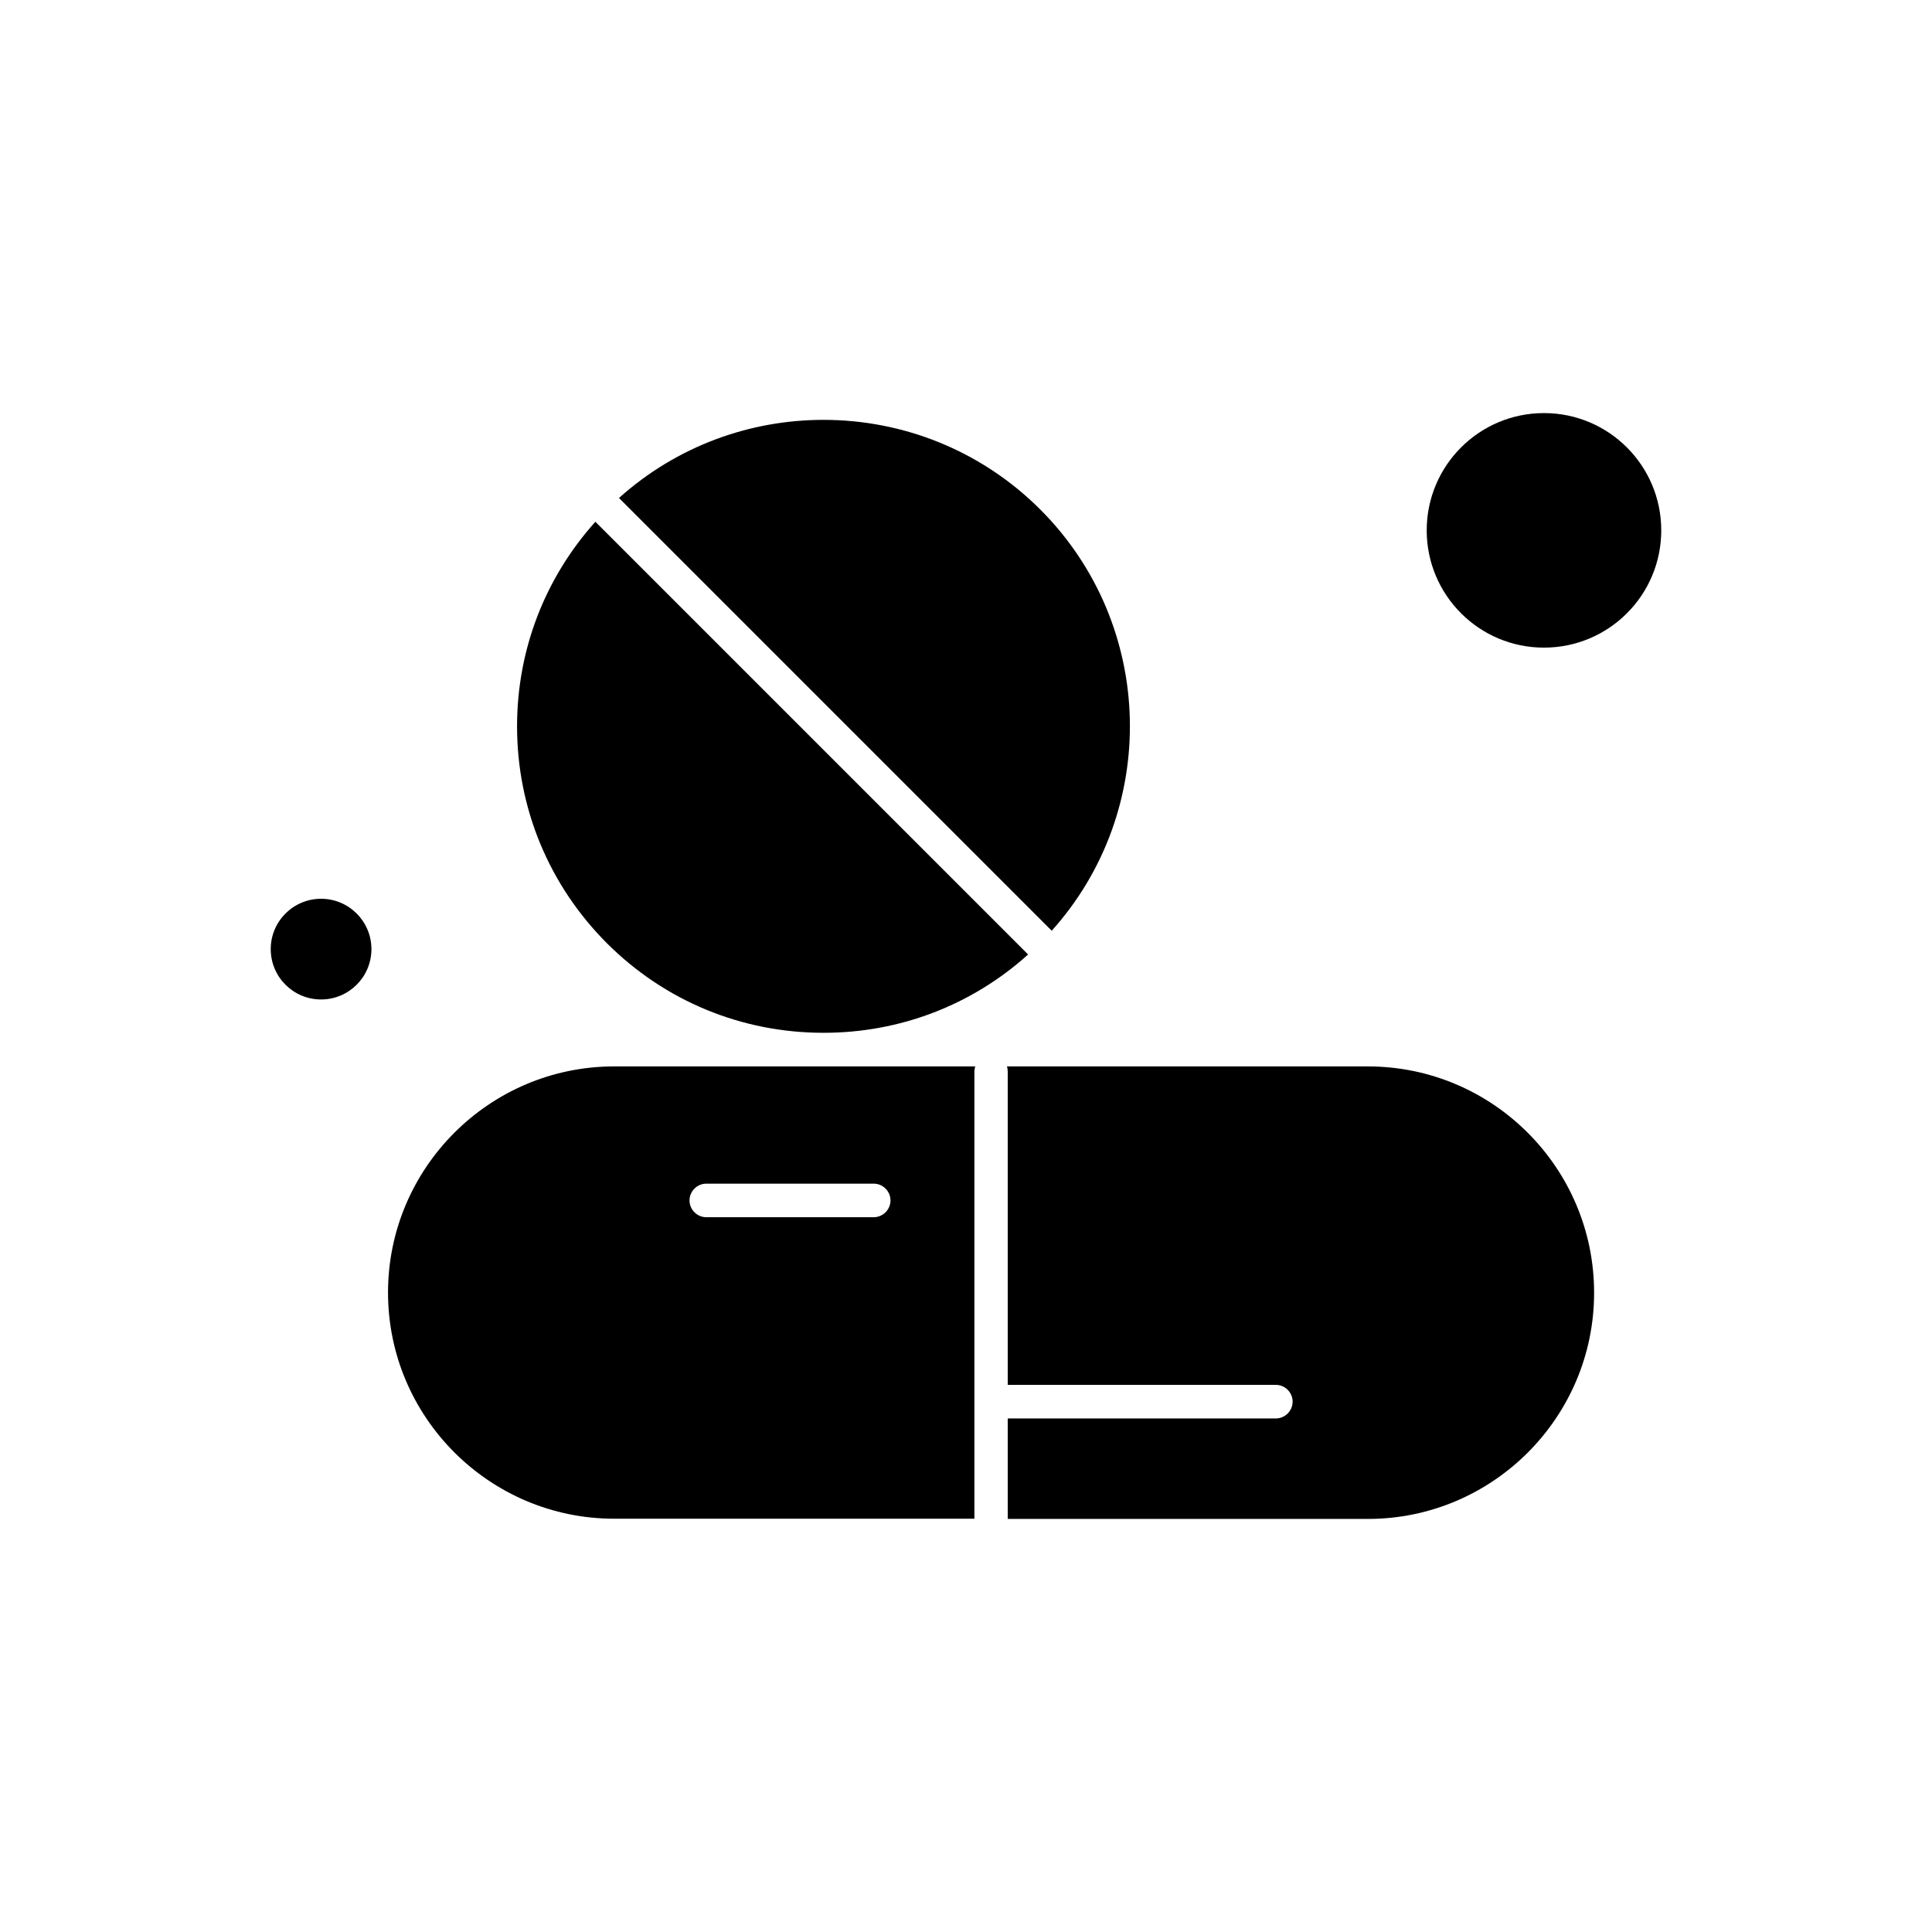
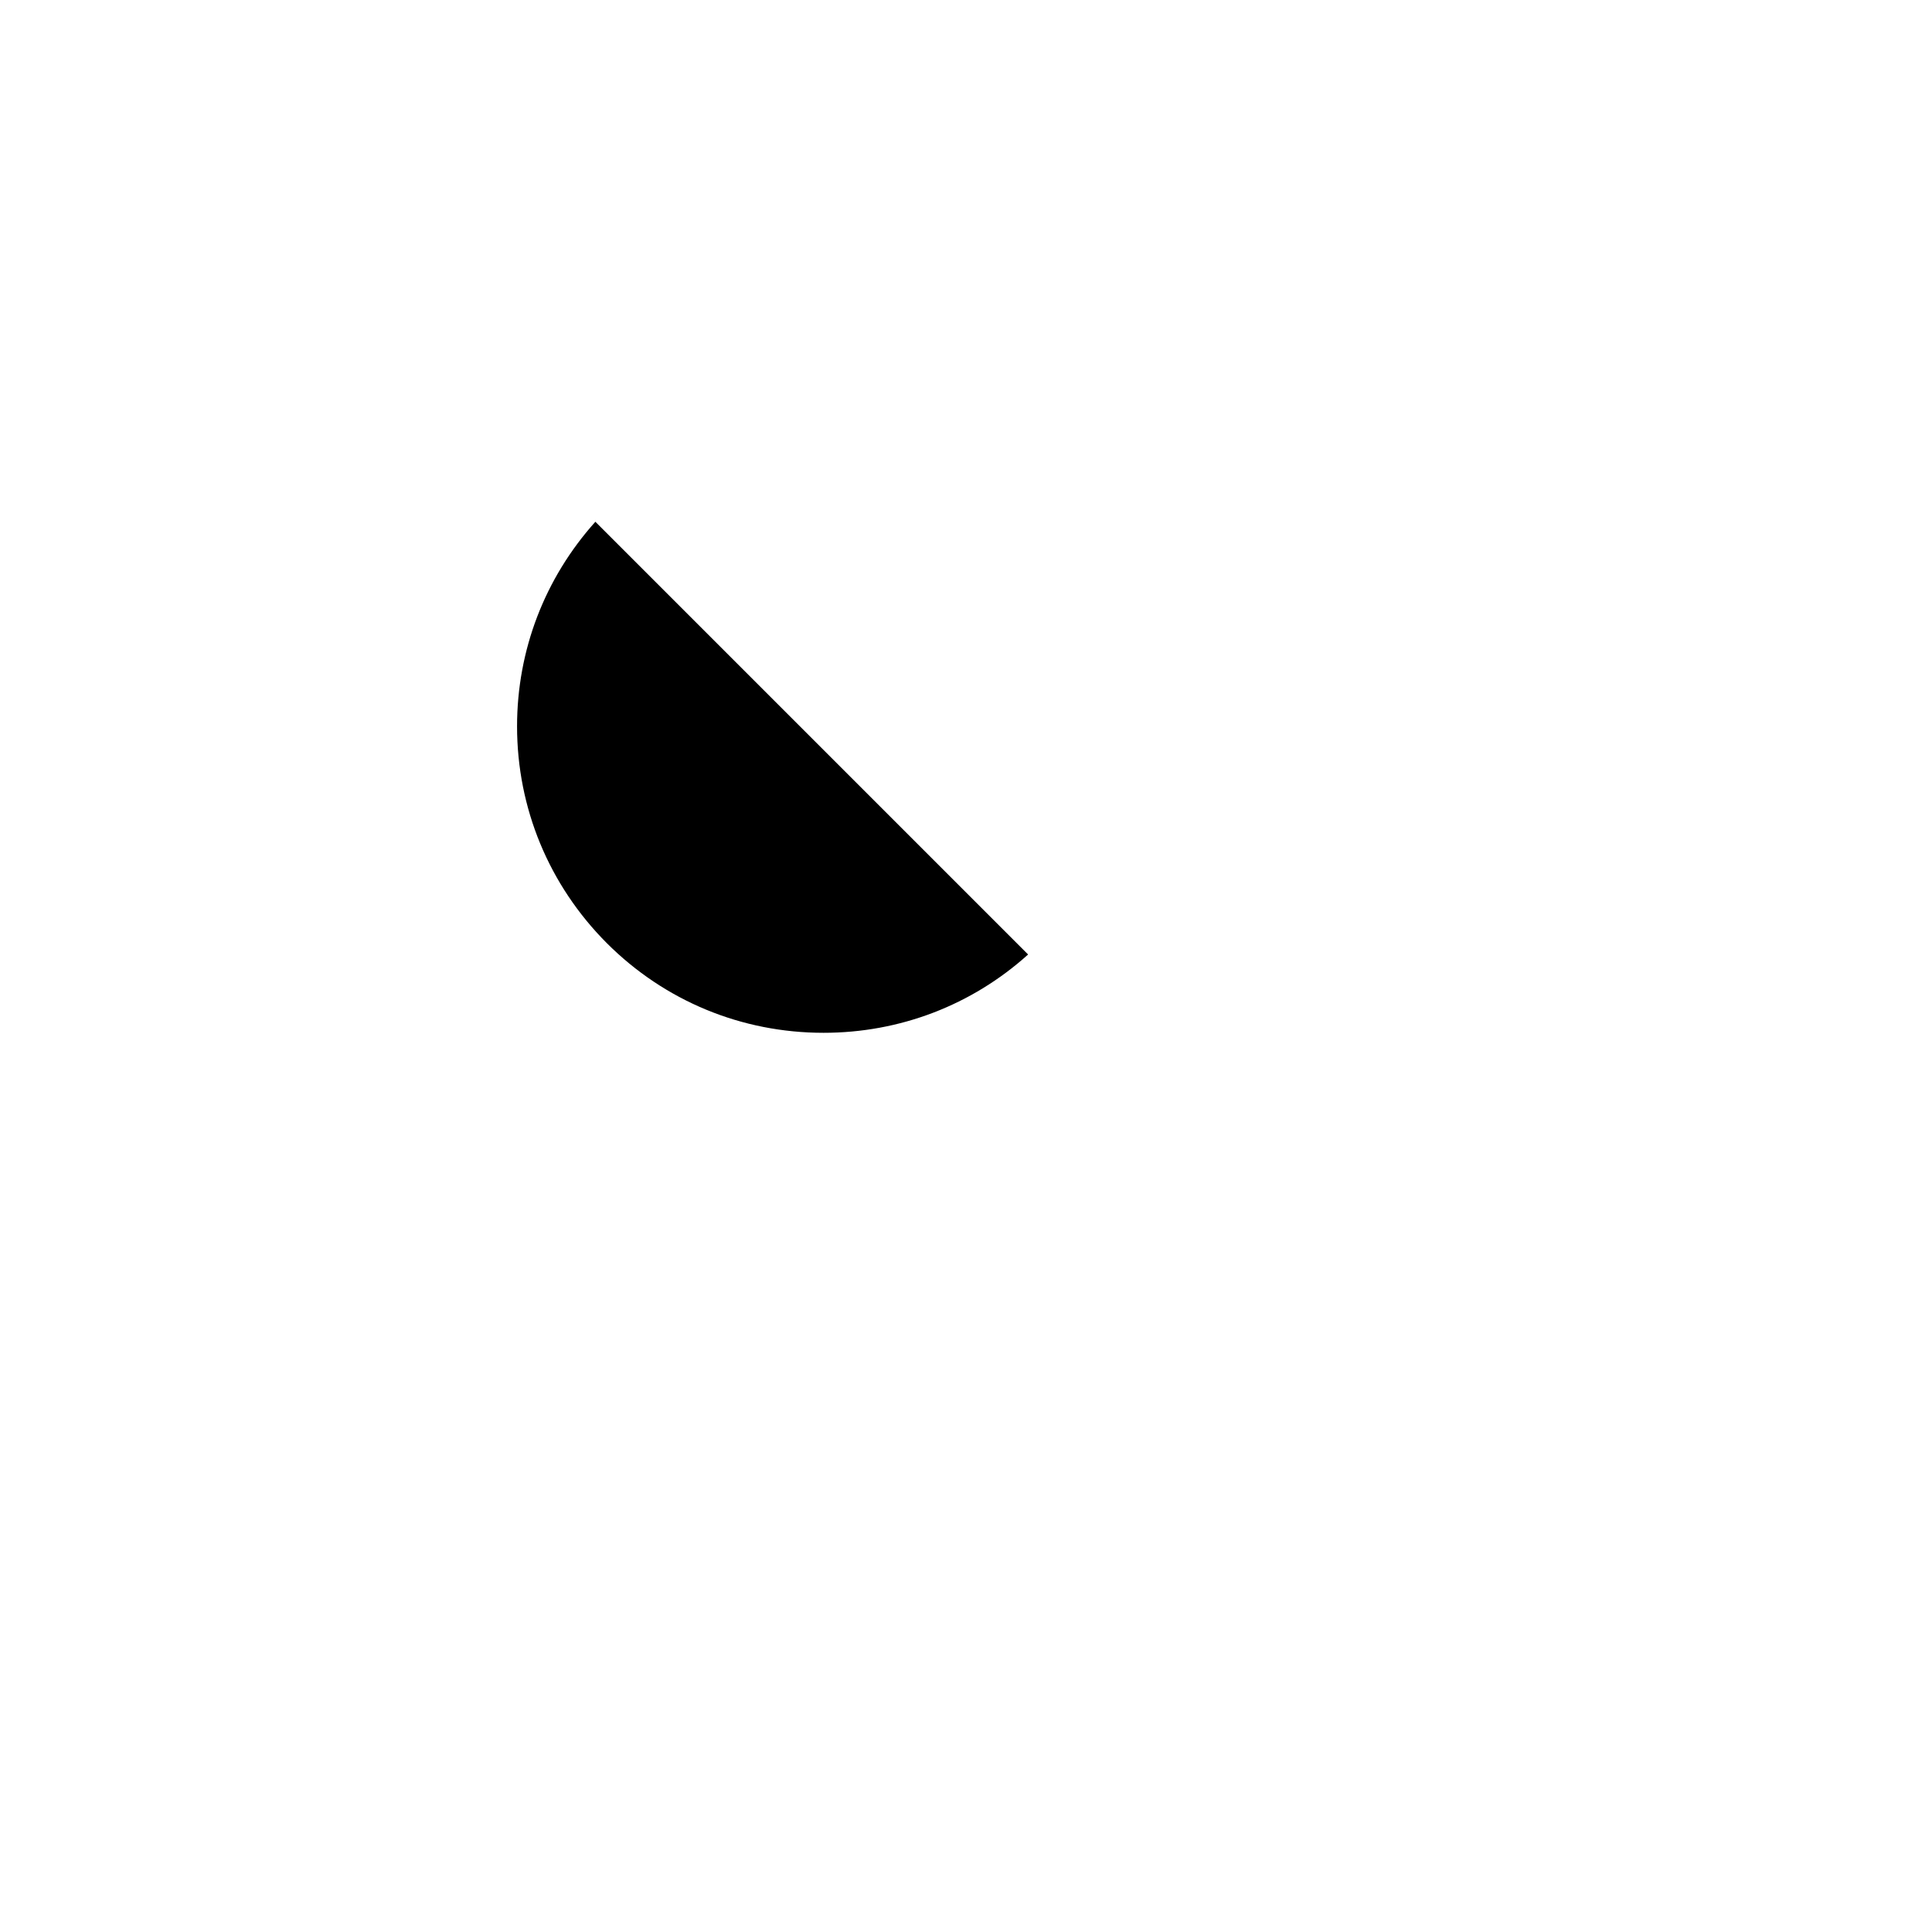
<svg xmlns="http://www.w3.org/2000/svg" fill="#000000" width="800px" height="800px" version="1.1" viewBox="144 144 512 512">
  <g fill-rule="evenodd">
    <path d="m416.46 396.95-114.68-114.68c-13.395 14.93-20.754 33.988-20.754 54.215 0 21.707 8.473 42.094 23.773 57.445 15.355 15.355 35.738 23.773 57.445 23.773 20.223 0 39.285-7.309 54.215-20.754z" />
-     <path d="m506.52 426.61h-95.672c0.156 0.422 0.211 0.898 0.211 1.375v83.02h71.055c2.434 0 4.445 2.012 4.445 4.449 0 2.434-2.012 4.449-4.445 4.449h-71.055v26.629h95.461c33.039 0 59.934-26.898 59.934-59.934 0-33.09-26.895-59.984-59.934-59.984z" />
-     <path d="m246.83 486.54c0 33.039 26.898 59.934 59.934 59.934h95.461v-118.49c0-0.477 0.105-0.902 0.215-1.375h-95.676c-33.035 0-59.934 26.895-59.934 59.934zm84.344-28.859h44.371c2.434 0 4.445 2.012 4.445 4.449 0 2.434-2.012 4.445-4.445 4.445h-44.371c-2.438 0-4.445-2.012-4.445-4.445s2.008-4.449 4.445-4.449z" />
-     <path d="m419.7 279.04c-15.832-15.832-36.637-23.773-57.445-23.773-19.43 0-38.809 6.883-54.215 20.703l114.68 114.68c28.594-31.82 27.59-80.953-3.016-111.61z" />
-     <path d="m242.43 395.53c0 7.367-5.973 13.34-13.344 13.34-7.367 0-13.34-5.973-13.34-13.34 0-7.371 5.973-13.344 13.34-13.344 7.371 0 13.344 5.973 13.344 13.344" />
-     <path d="m584.25 284.55c0 17.164-13.914 31.078-31.078 31.078s-31.078-13.914-31.078-31.078c0-17.164 13.914-31.078 31.078-31.078s31.078 13.914 31.078 31.078" />
  </g>
</svg>